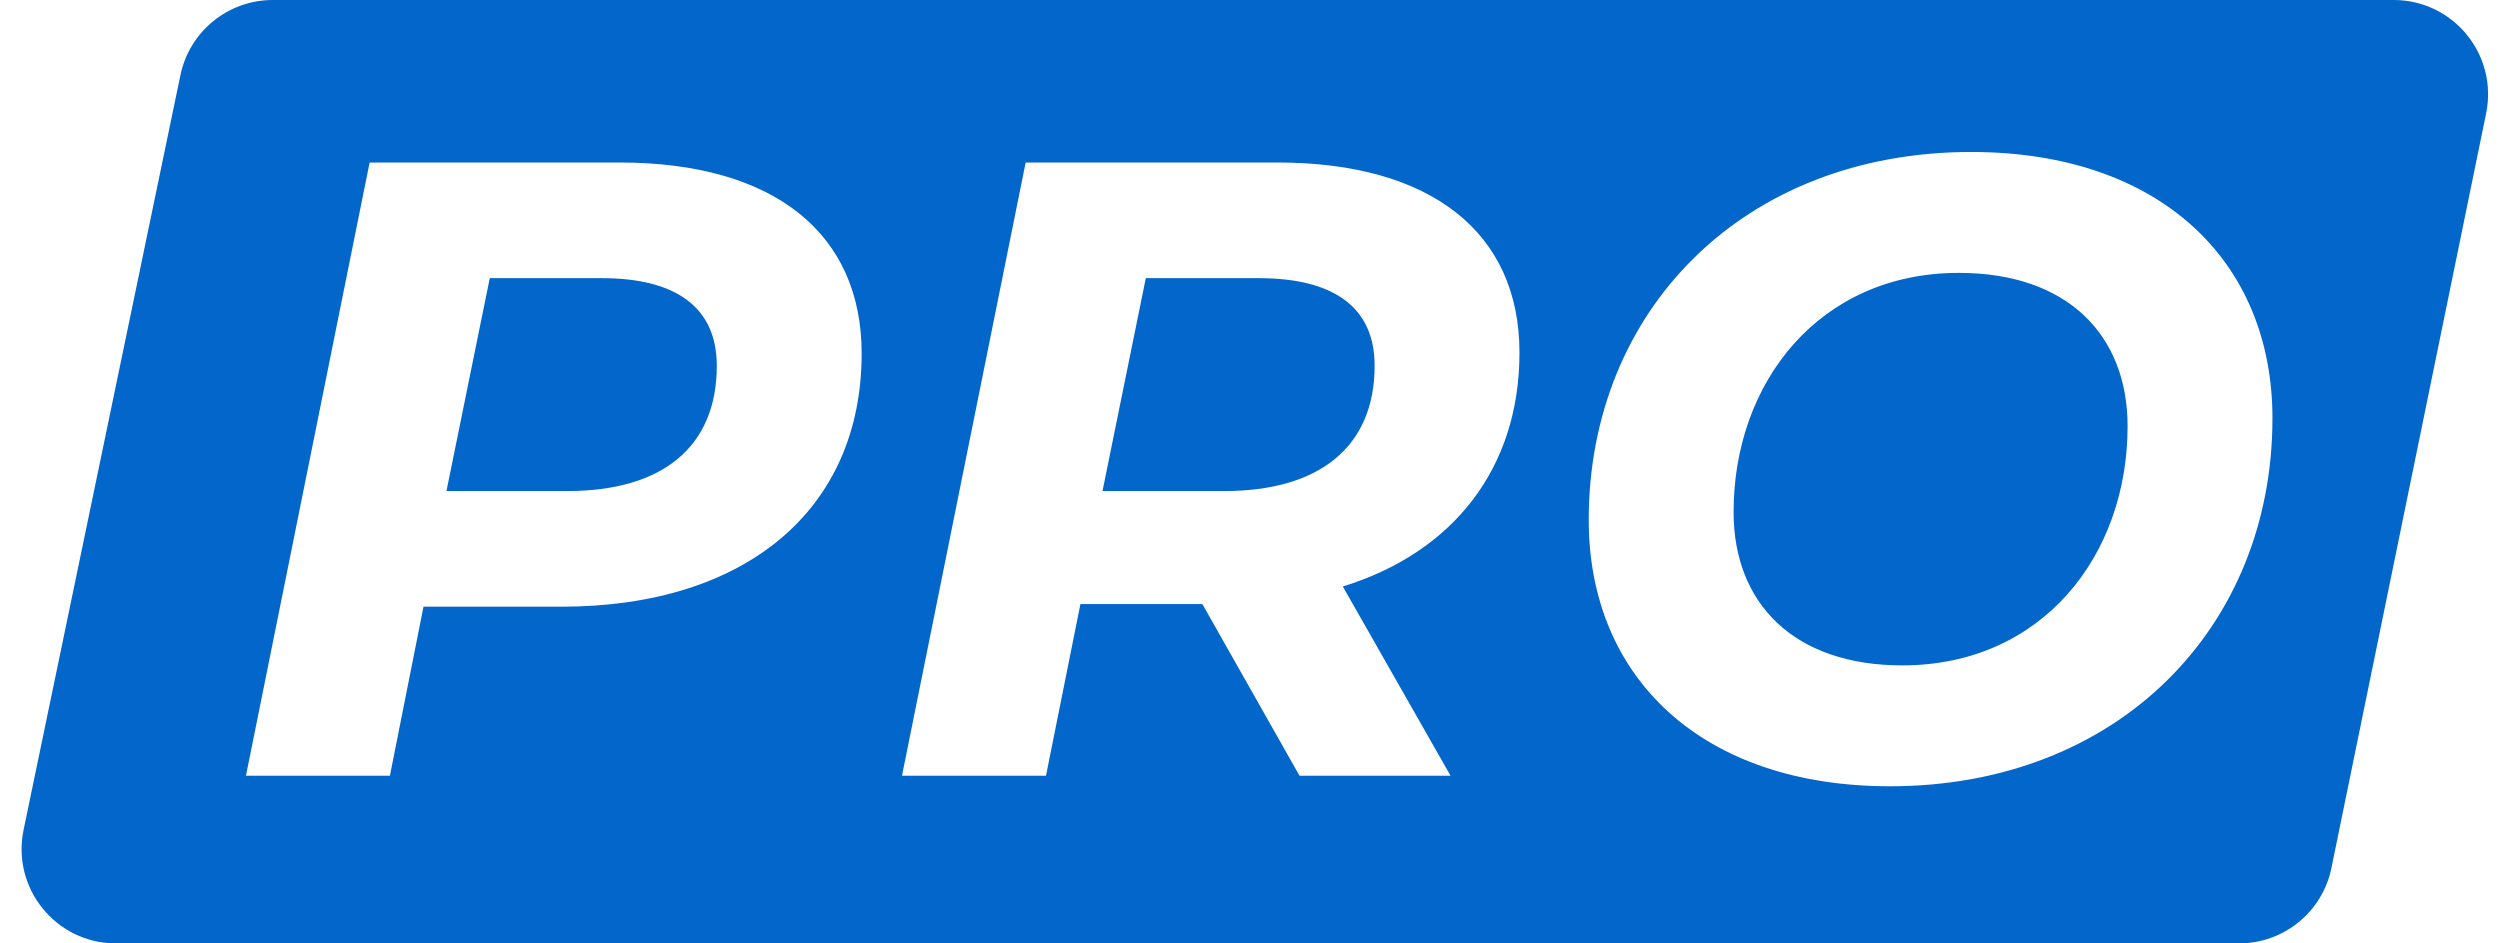
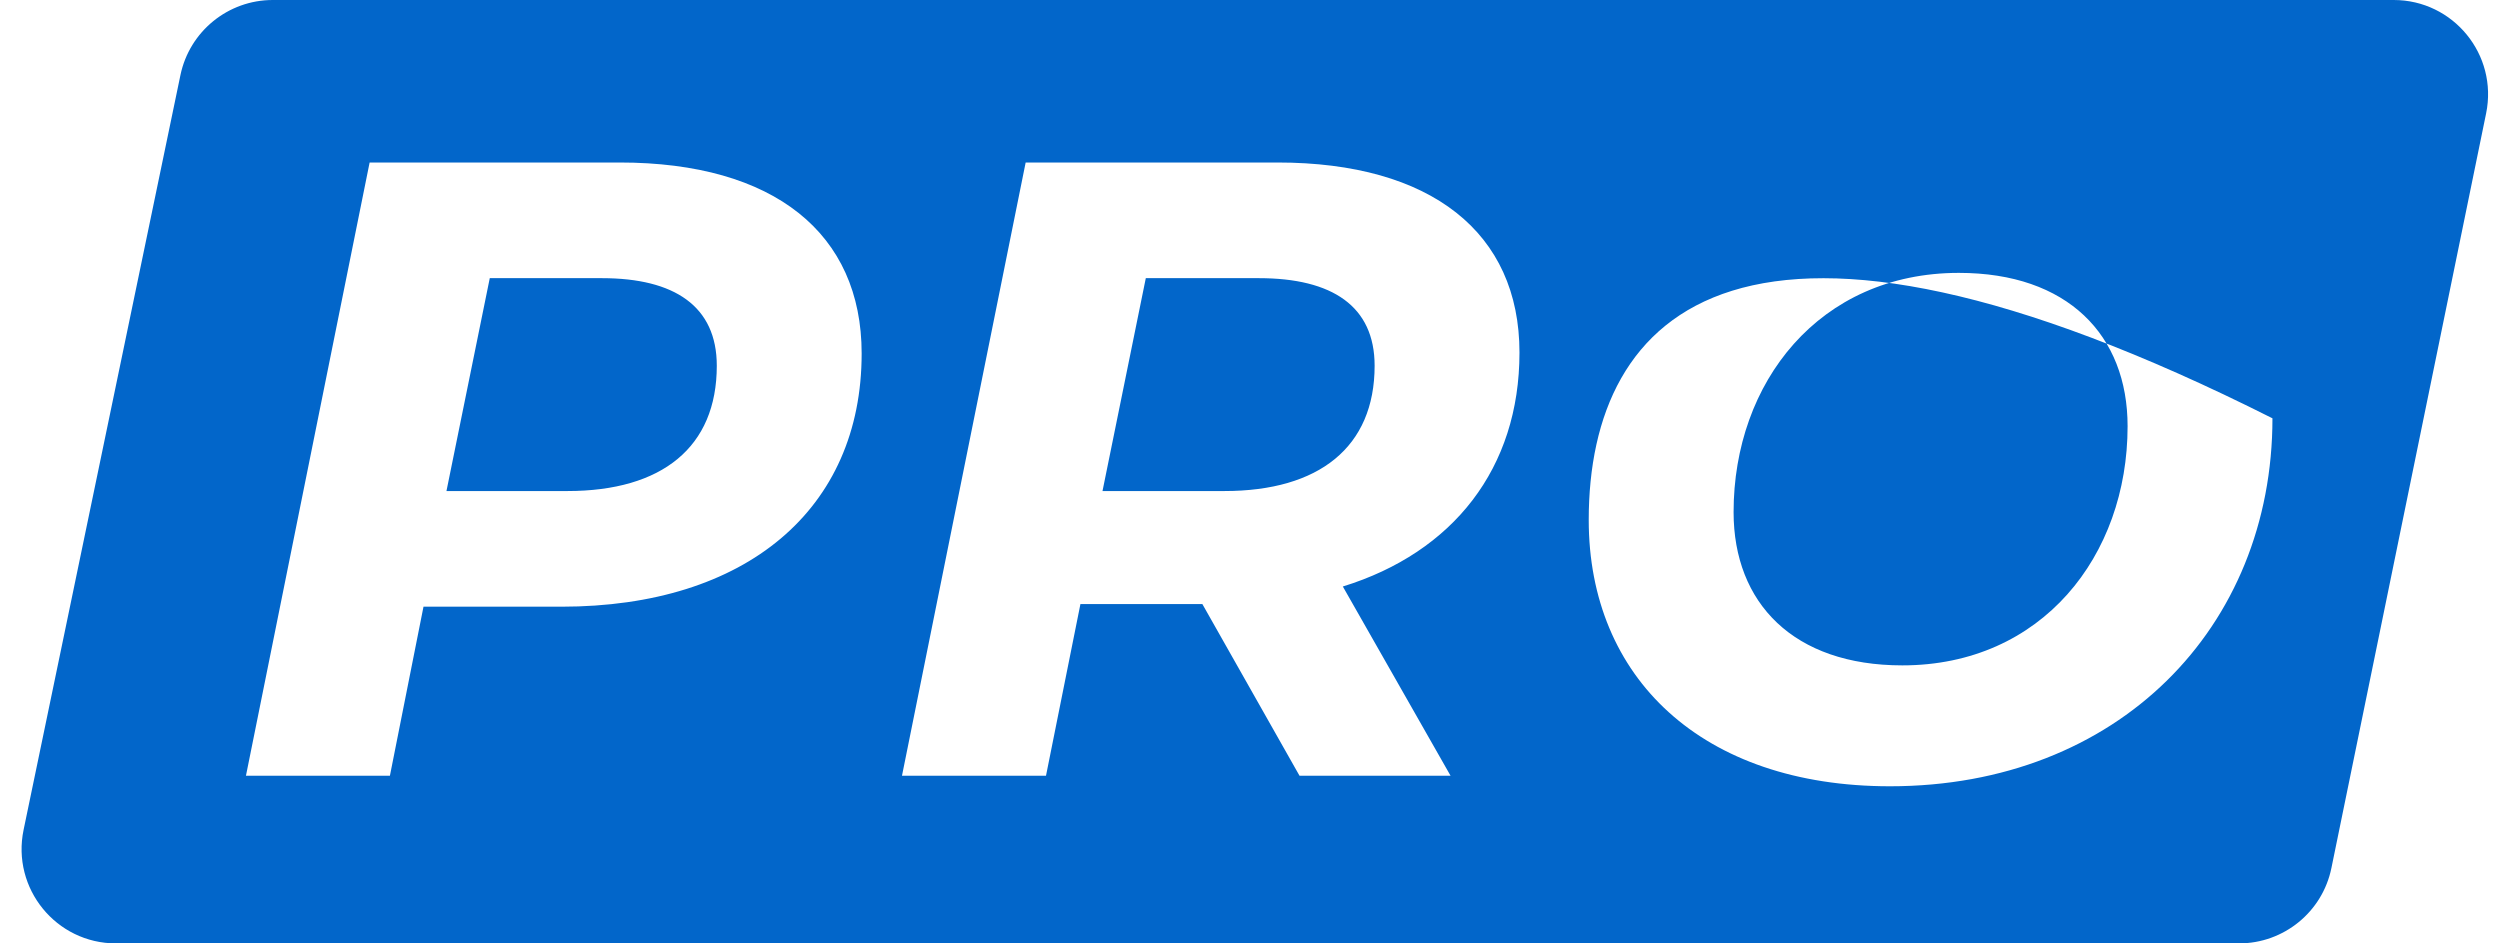
<svg xmlns="http://www.w3.org/2000/svg" width="53" height="20" viewBox="0 0 53 20" fill="none">
-   <path fill-rule="evenodd" clip-rule="evenodd" d="M5.783 0C4.836 0 4.018 0.665 3.825 1.593L0.5 17.593C0.242 18.835 1.19 20 2.458 20H47.467C48.417 20 49.236 19.332 49.426 18.402L52.706 2.402C52.96 1.161 52.012 0 50.746 0H5.783ZM33.681 11.023C33.681 14.366 36.078 16.669 40.067 16.669C44.899 16.669 48.176 13.307 48.176 8.868C48.176 5.525 45.779 3.222 41.79 3.222C36.958 3.222 33.681 6.584 33.681 11.023ZM45.105 9.036C45.105 11.784 43.288 14.106 40.329 14.106C38.025 14.106 36.752 12.787 36.752 10.856C36.752 8.107 38.569 5.785 41.528 5.785C43.831 5.785 45.105 7.104 45.105 9.036ZM13.136 3.445C16.413 3.445 18.267 4.949 18.267 7.494C18.267 10.8 15.814 12.862 11.9 12.862H8.978L8.266 16.446H5.214L7.836 3.445H13.136ZM12.031 10.41C14.035 10.41 15.196 9.481 15.196 7.754C15.196 6.491 14.297 5.897 12.761 5.897H10.383L9.465 10.41H12.031ZM32.213 7.475C32.213 9.927 30.808 11.71 28.468 12.434L30.752 16.446H27.55L25.49 12.806H22.905L22.175 16.446H19.122L21.744 3.445H27.082C30.34 3.445 32.213 4.931 32.213 7.475ZM25.958 10.41C27.962 10.41 29.142 9.481 29.142 7.754C29.142 6.491 28.243 5.897 26.688 5.897H24.291L23.373 10.41H25.958Z" fill="#0266CA" />
+   <path fill-rule="evenodd" clip-rule="evenodd" d="M5.783 0C4.836 0 4.018 0.665 3.825 1.593L0.5 17.593C0.242 18.835 1.19 20 2.458 20H47.467C48.417 20 49.236 19.332 49.426 18.402L52.706 2.402C52.96 1.161 52.012 0 50.746 0H5.783ZM33.681 11.023C33.681 14.366 36.078 16.669 40.067 16.669C44.899 16.669 48.176 13.307 48.176 8.868C36.958 3.222 33.681 6.584 33.681 11.023ZM45.105 9.036C45.105 11.784 43.288 14.106 40.329 14.106C38.025 14.106 36.752 12.787 36.752 10.856C36.752 8.107 38.569 5.785 41.528 5.785C43.831 5.785 45.105 7.104 45.105 9.036ZM13.136 3.445C16.413 3.445 18.267 4.949 18.267 7.494C18.267 10.8 15.814 12.862 11.9 12.862H8.978L8.266 16.446H5.214L7.836 3.445H13.136ZM12.031 10.41C14.035 10.41 15.196 9.481 15.196 7.754C15.196 6.491 14.297 5.897 12.761 5.897H10.383L9.465 10.41H12.031ZM32.213 7.475C32.213 9.927 30.808 11.71 28.468 12.434L30.752 16.446H27.55L25.49 12.806H22.905L22.175 16.446H19.122L21.744 3.445H27.082C30.34 3.445 32.213 4.931 32.213 7.475ZM25.958 10.41C27.962 10.41 29.142 9.481 29.142 7.754C29.142 6.491 28.243 5.897 26.688 5.897H24.291L23.373 10.41H25.958Z" fill="#0266CA" />
</svg>